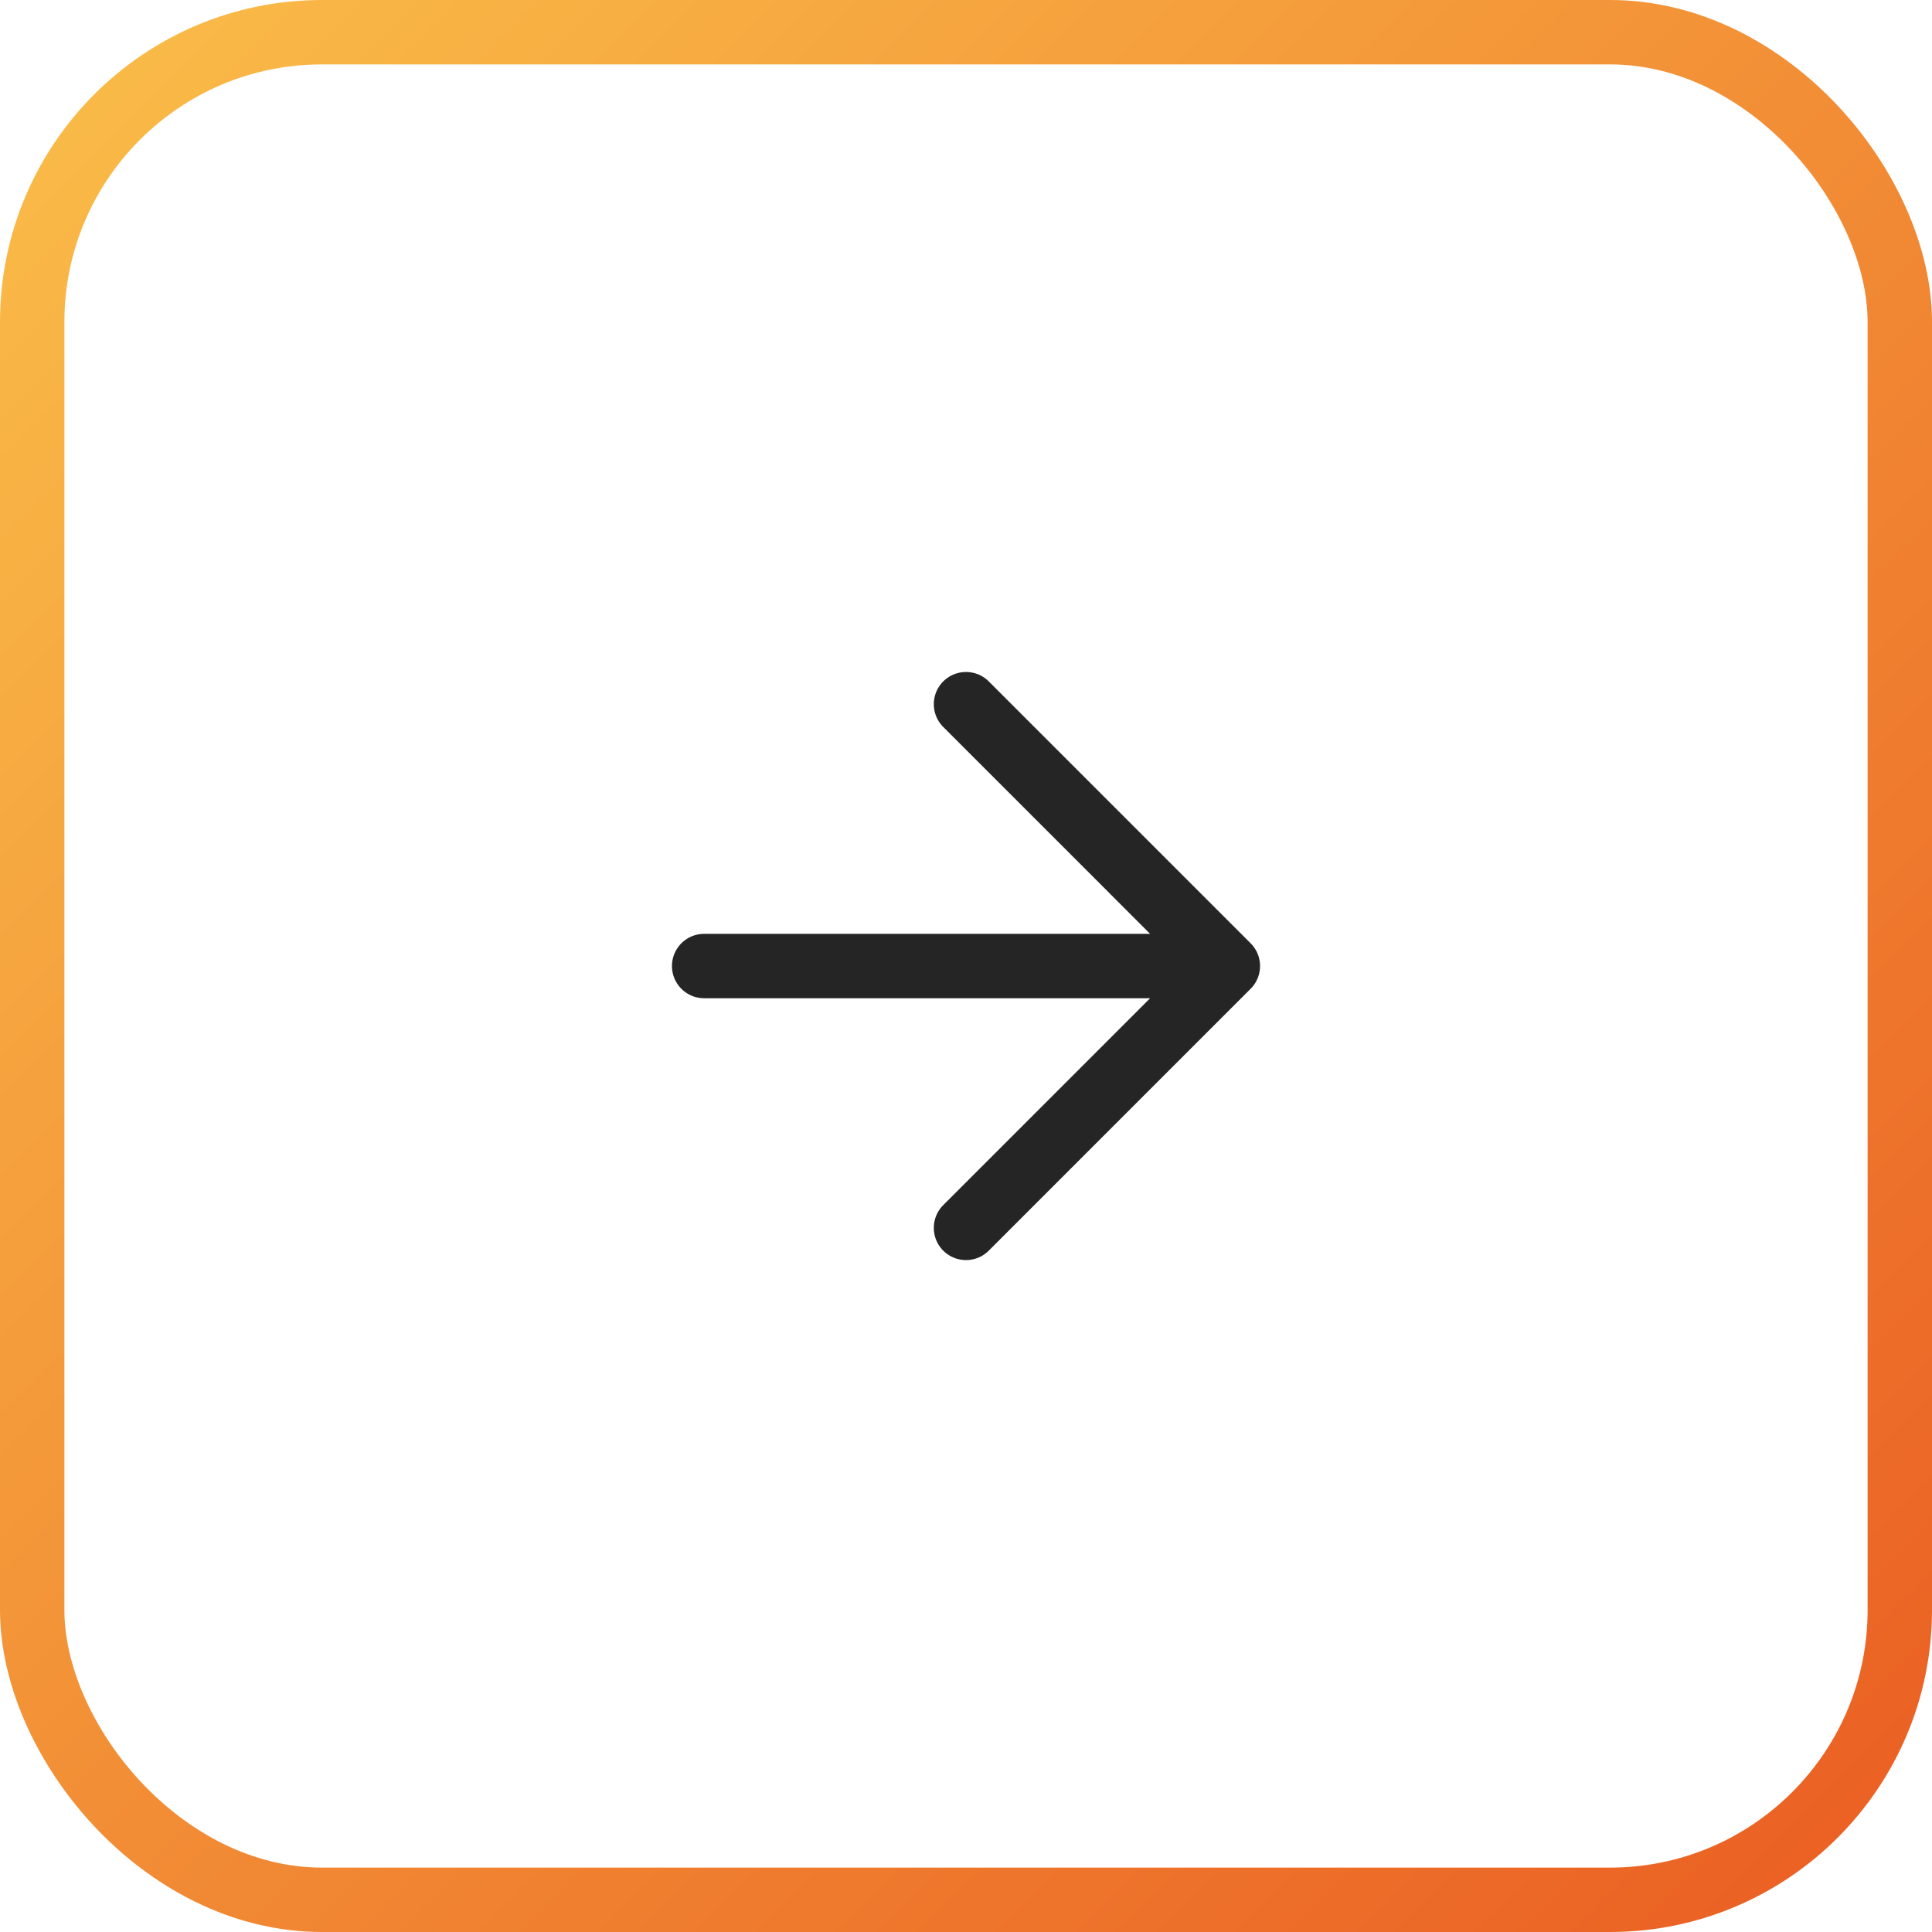
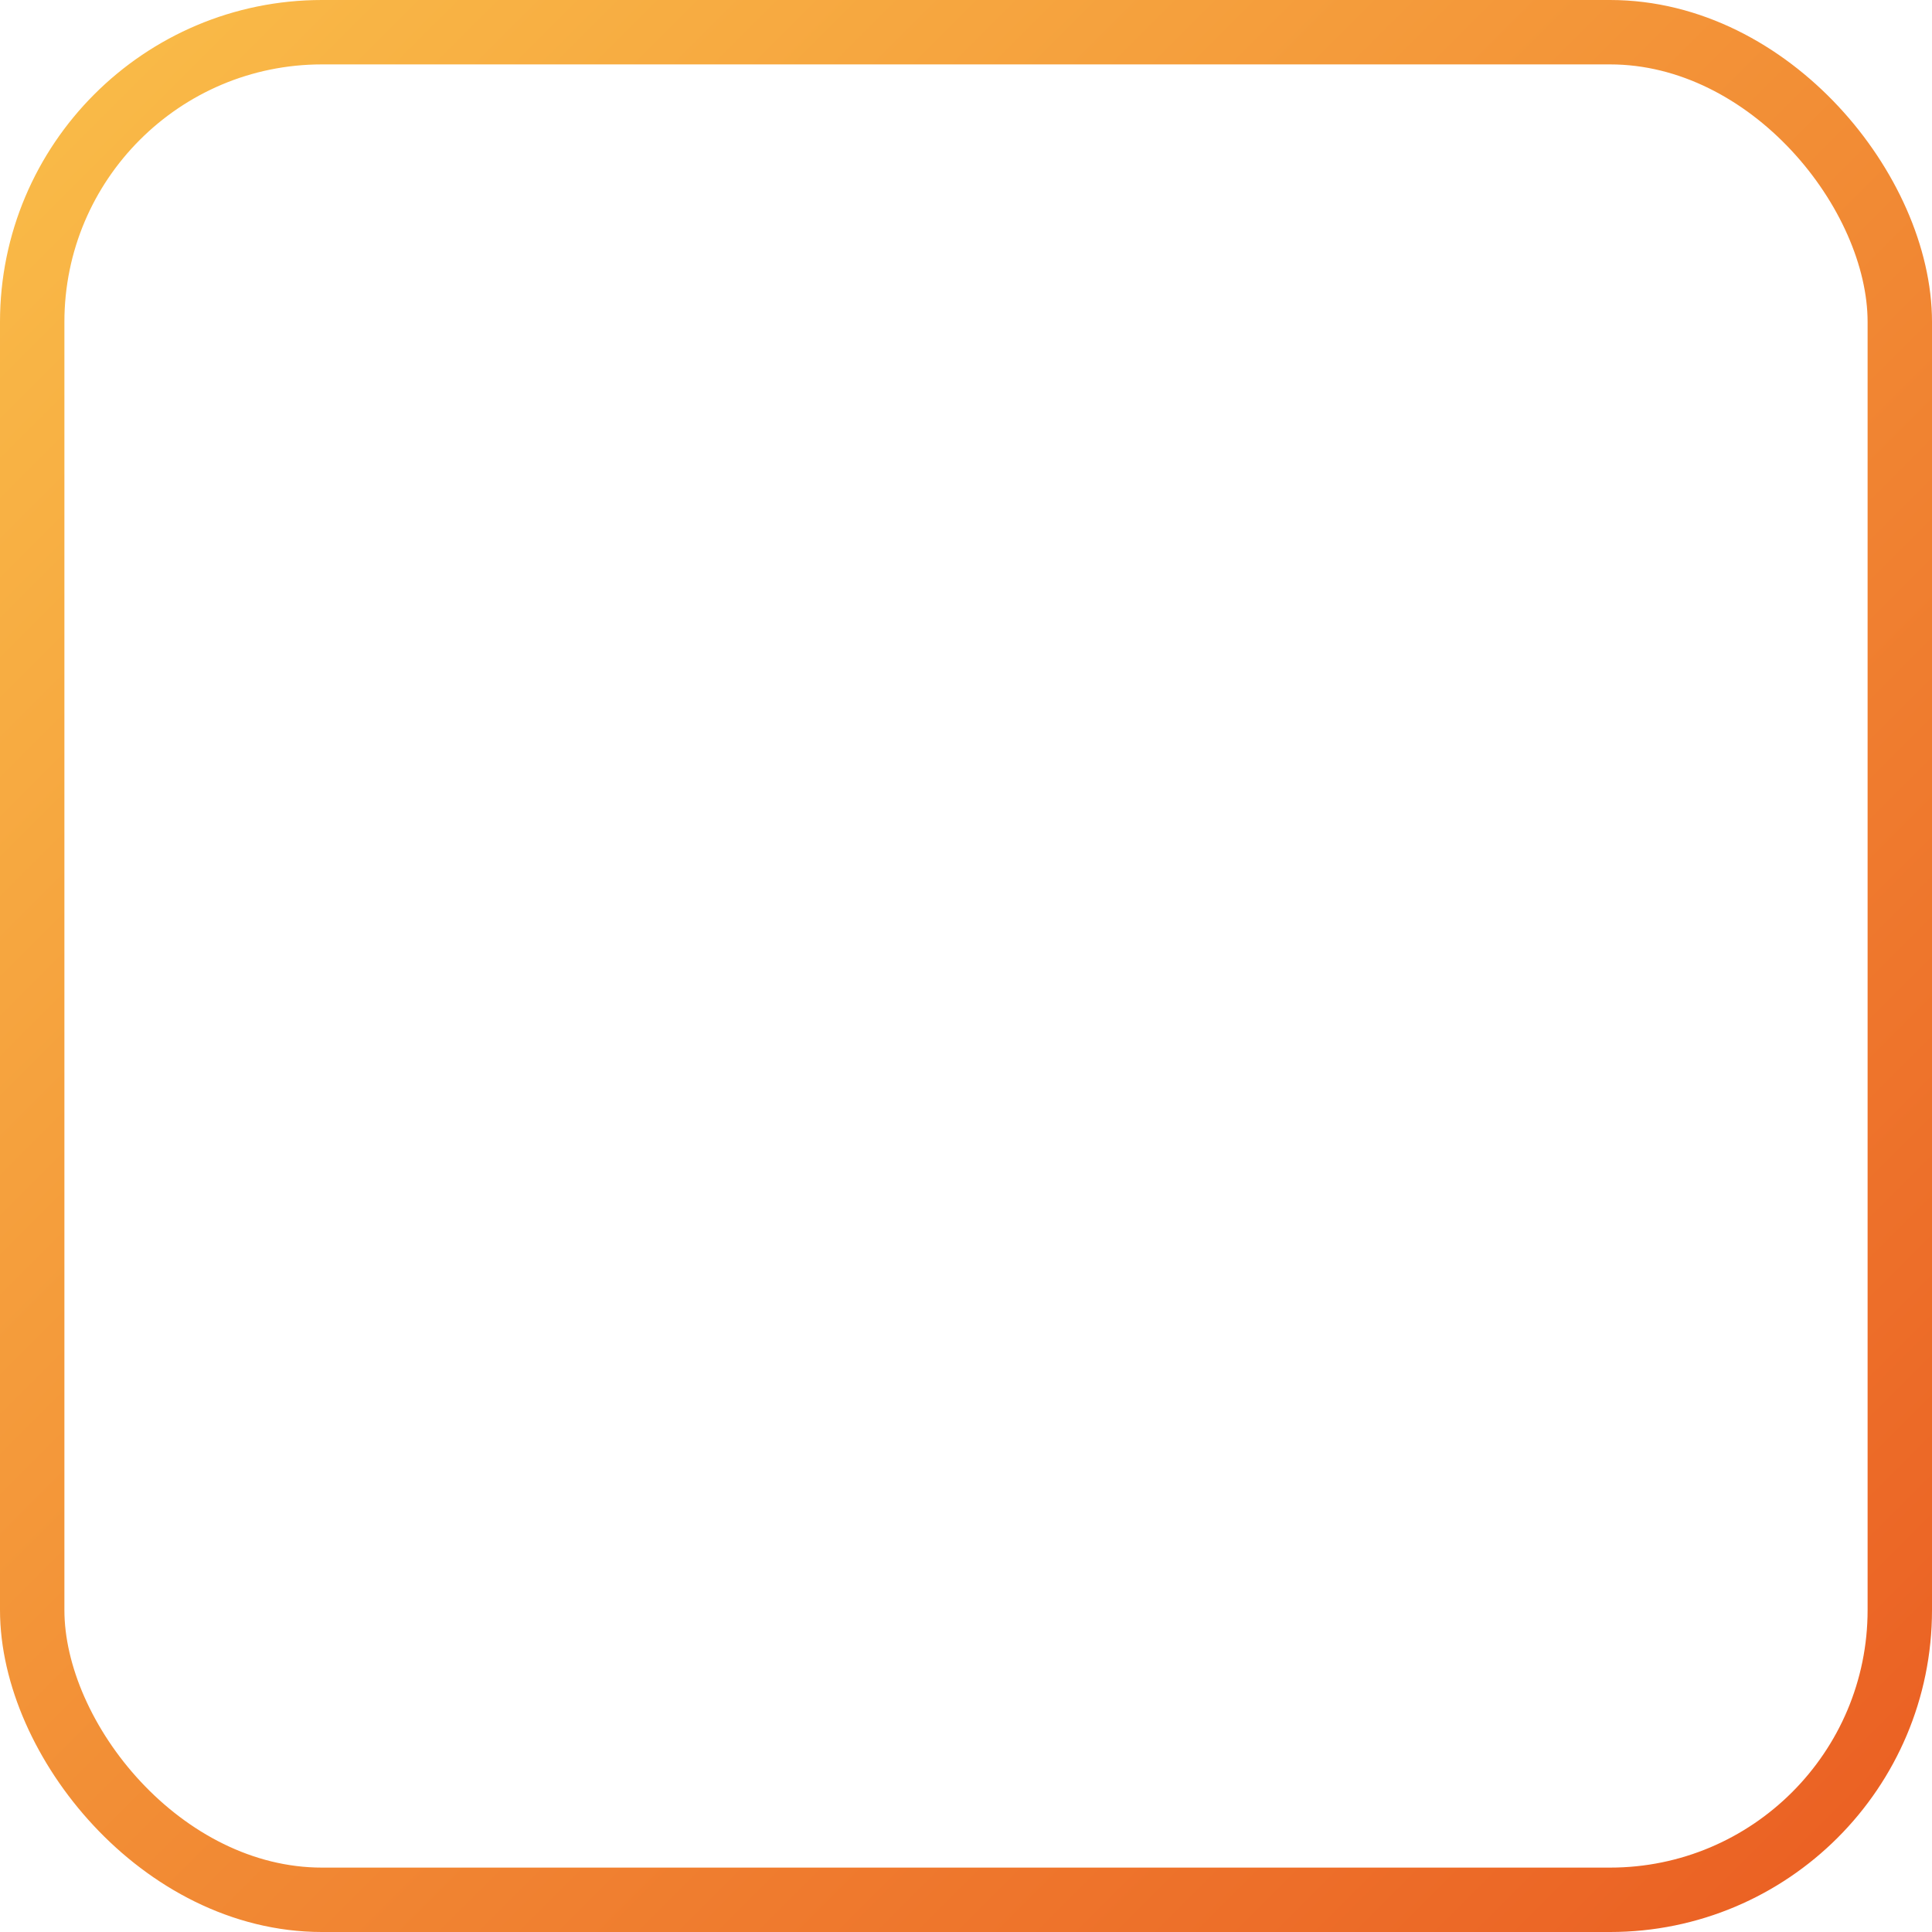
<svg xmlns="http://www.w3.org/2000/svg" width="60" height="60" viewBox="0 0 60 60" fill="none">
  <rect x="1" y="1" width="58" height="58" rx="9" stroke="url(#paint0_linear_416_56)" stroke-width="2" />
-   <path d="M21.868 30.001H38.132M38.132 30.001L30 21.869M38.132 30.001L30 38.133" stroke="#252525" stroke-width="2" stroke-linecap="round" />
  <defs>
    <linearGradient id="paint0_linear_416_56" x1="0" y1="0" x2="60" y2="60" gradientUnits="userSpaceOnUse">
      <stop stop-color="#FABE49" />
      <stop offset="1" stop-color="#EA5D22" />
    </linearGradient>
  </defs>
</svg>